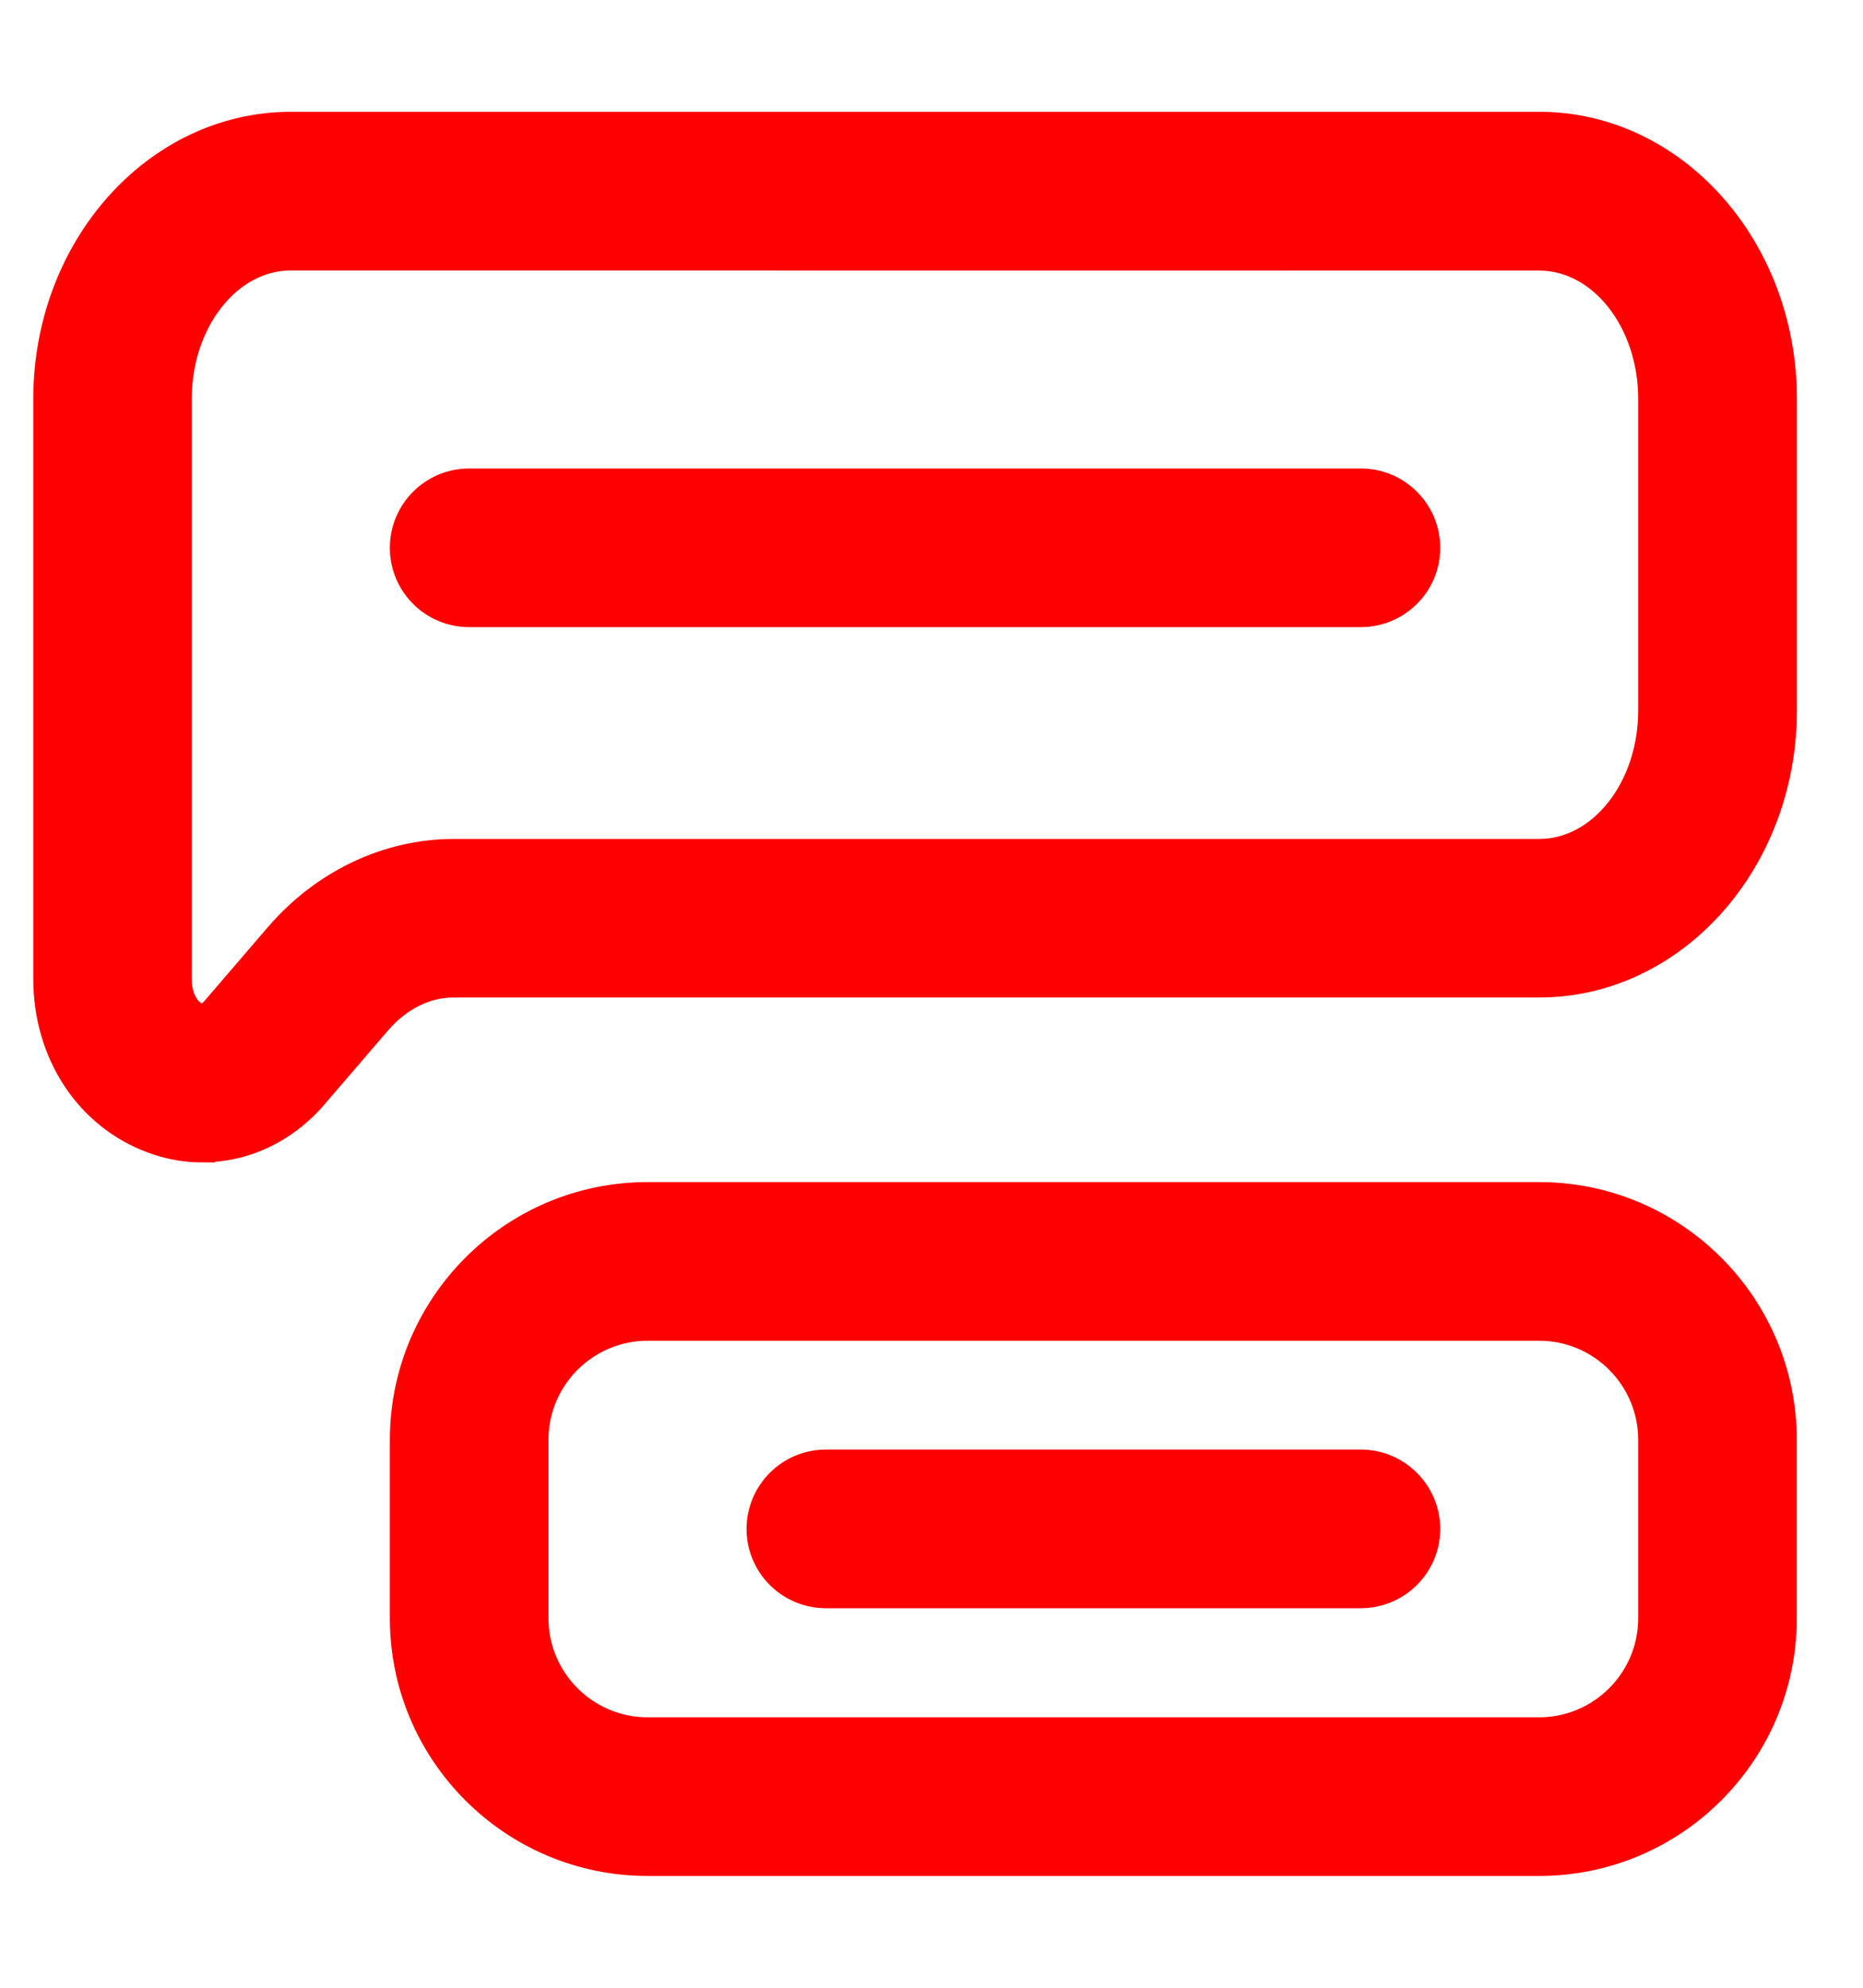
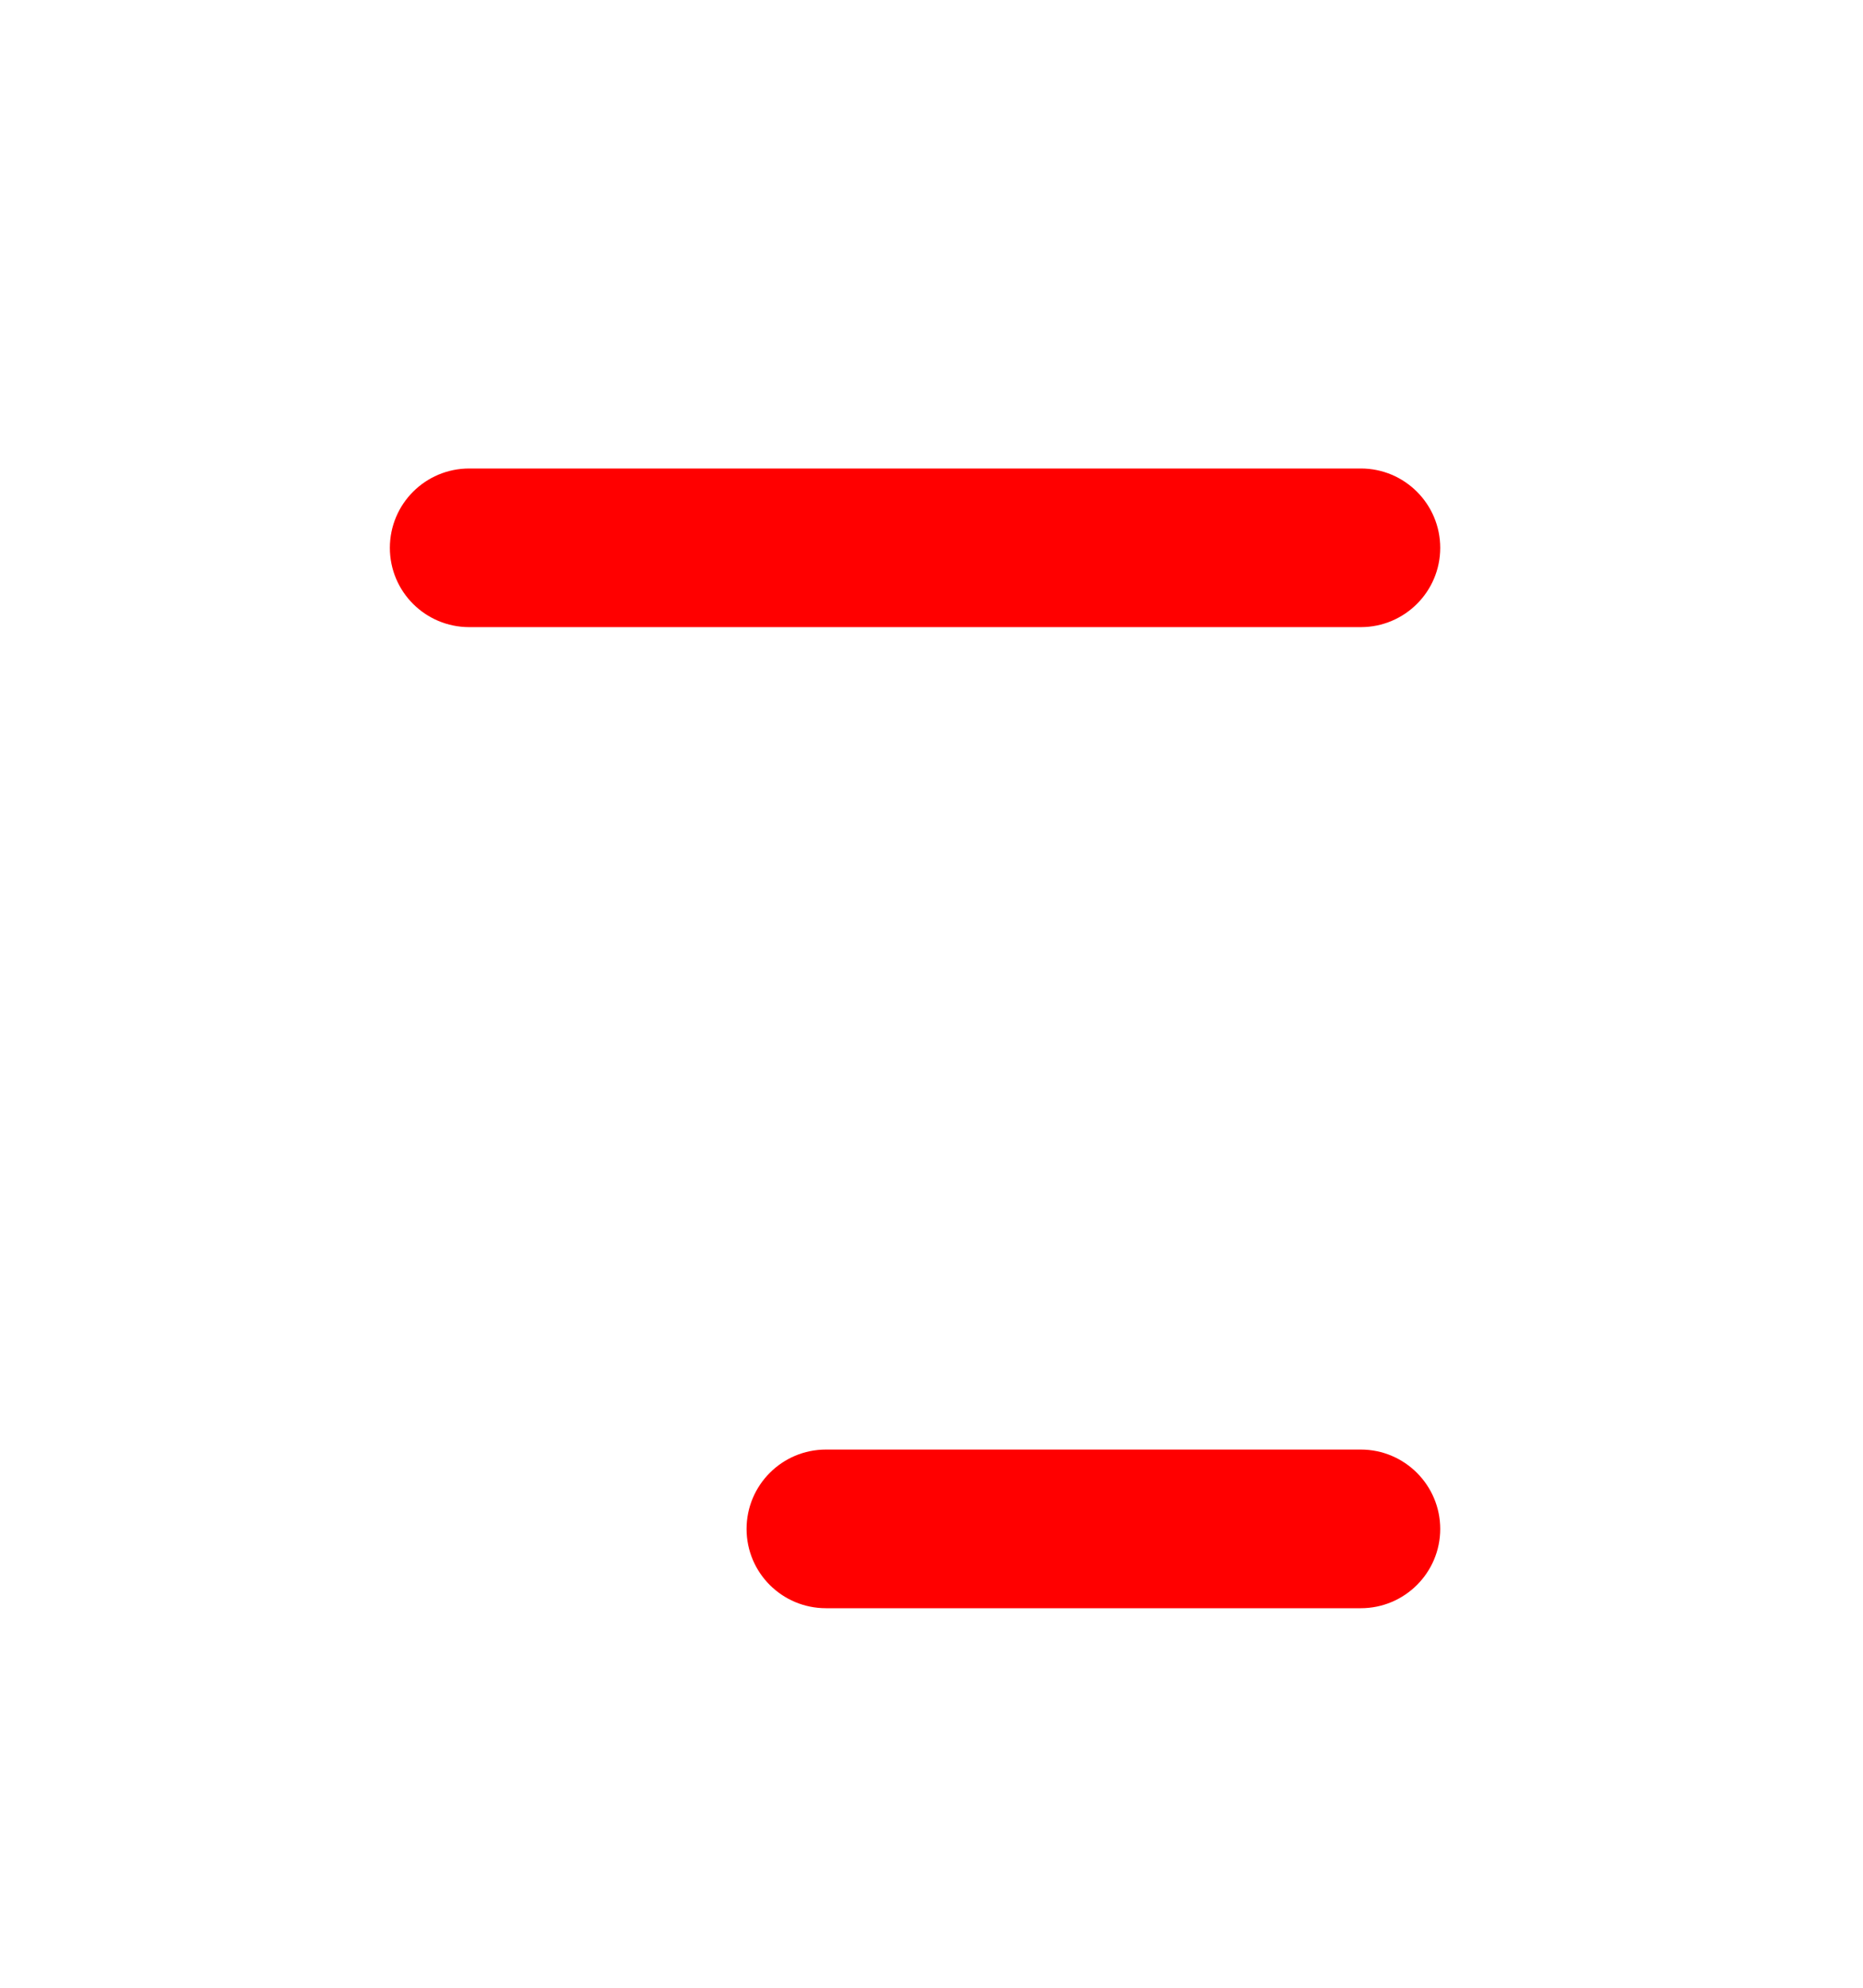
<svg xmlns="http://www.w3.org/2000/svg" width="15" height="16" viewBox="0 0 15 16" fill="none">
-   <path d="M1.63 9.257C1.495 9.257 1.357 9.233 1.222 9.182C0.703 8.99 0.368 8.48 0.368 7.88V3.211C0.368 1.991 1.253 1 2.343 1H12.394C13.483 1 14.368 1.991 14.368 3.211V5.718C14.368 6.937 13.483 7.929 12.394 7.929H3.654C3.43 7.929 3.215 8.036 3.048 8.23L2.54 8.821C2.297 9.106 1.969 9.256 1.63 9.256L1.63 9.257ZM2.342 2.077C1.847 2.077 1.444 2.585 1.444 3.211V7.88C1.444 8.045 1.52 8.145 1.595 8.173C1.617 8.18 1.658 8.195 1.723 8.121L2.231 7.53C2.601 7.099 3.119 6.853 3.654 6.853H12.393C12.888 6.853 13.29 6.344 13.29 5.719V3.211C13.29 2.586 12.888 2.078 12.393 2.078L2.342 2.077ZM12.393 15H5.214C4.124 15 3.239 14.115 3.239 13.026V11.59C3.239 10.501 4.124 9.615 5.214 9.615H12.393C13.482 9.615 14.367 10.501 14.367 11.59V13.026C14.367 14.115 13.482 15 12.393 15ZM5.214 10.692C4.719 10.692 4.316 11.095 4.316 11.59V13.026C4.316 13.52 4.719 13.923 5.214 13.923H12.393C12.888 13.923 13.29 13.52 13.29 13.026V11.59C13.29 11.095 12.888 10.692 12.393 10.692H5.214Z" fill="#FF0000" stroke="#FF0000" stroke-width="0.2" />
  <path d="M10.957 12.845H6.65C6.352 12.845 6.111 12.604 6.111 12.307C6.111 12.01 6.352 11.768 6.65 11.768H10.957C11.254 11.768 11.496 12.01 11.496 12.307C11.496 12.604 11.254 12.845 10.957 12.845ZM11.496 4.41C11.496 4.112 11.254 3.871 10.957 3.871H3.778C3.48 3.871 3.239 4.112 3.239 4.41C3.239 4.707 3.48 4.948 3.778 4.948H10.957C11.254 4.948 11.496 4.707 11.496 4.41Z" fill="#FF0000" stroke="#FF0000" stroke-width="0.2" />
</svg>